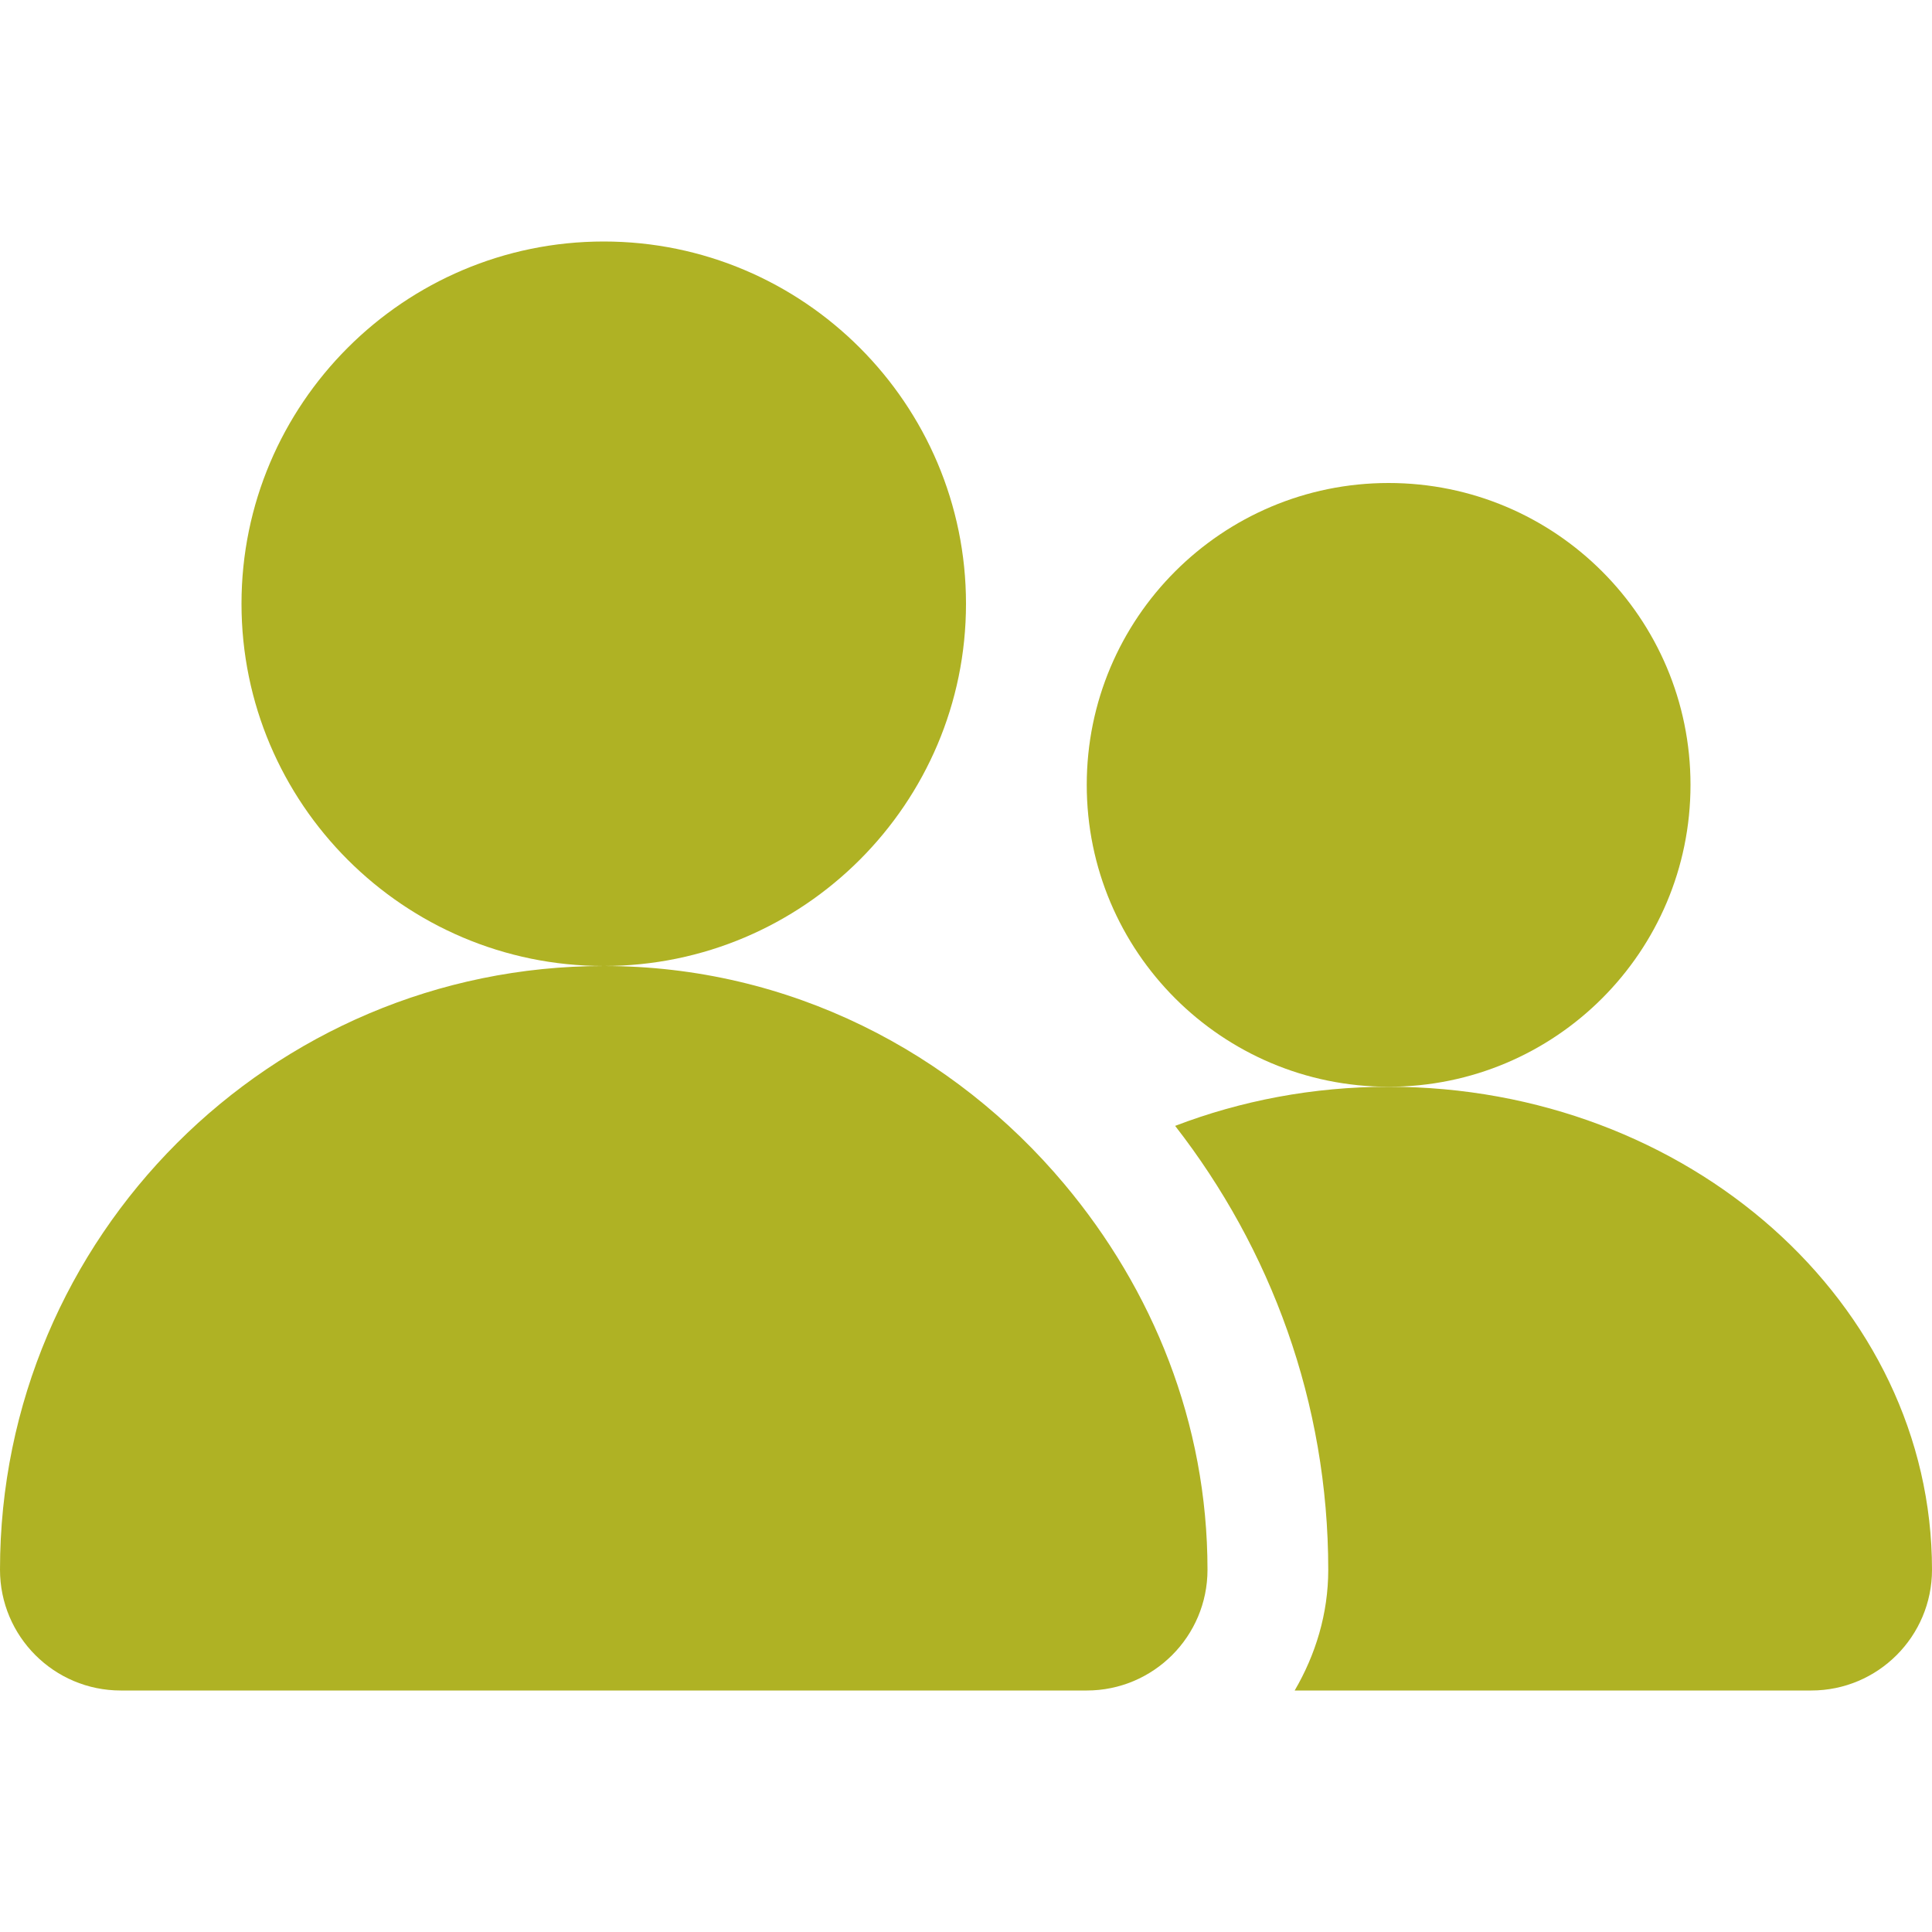
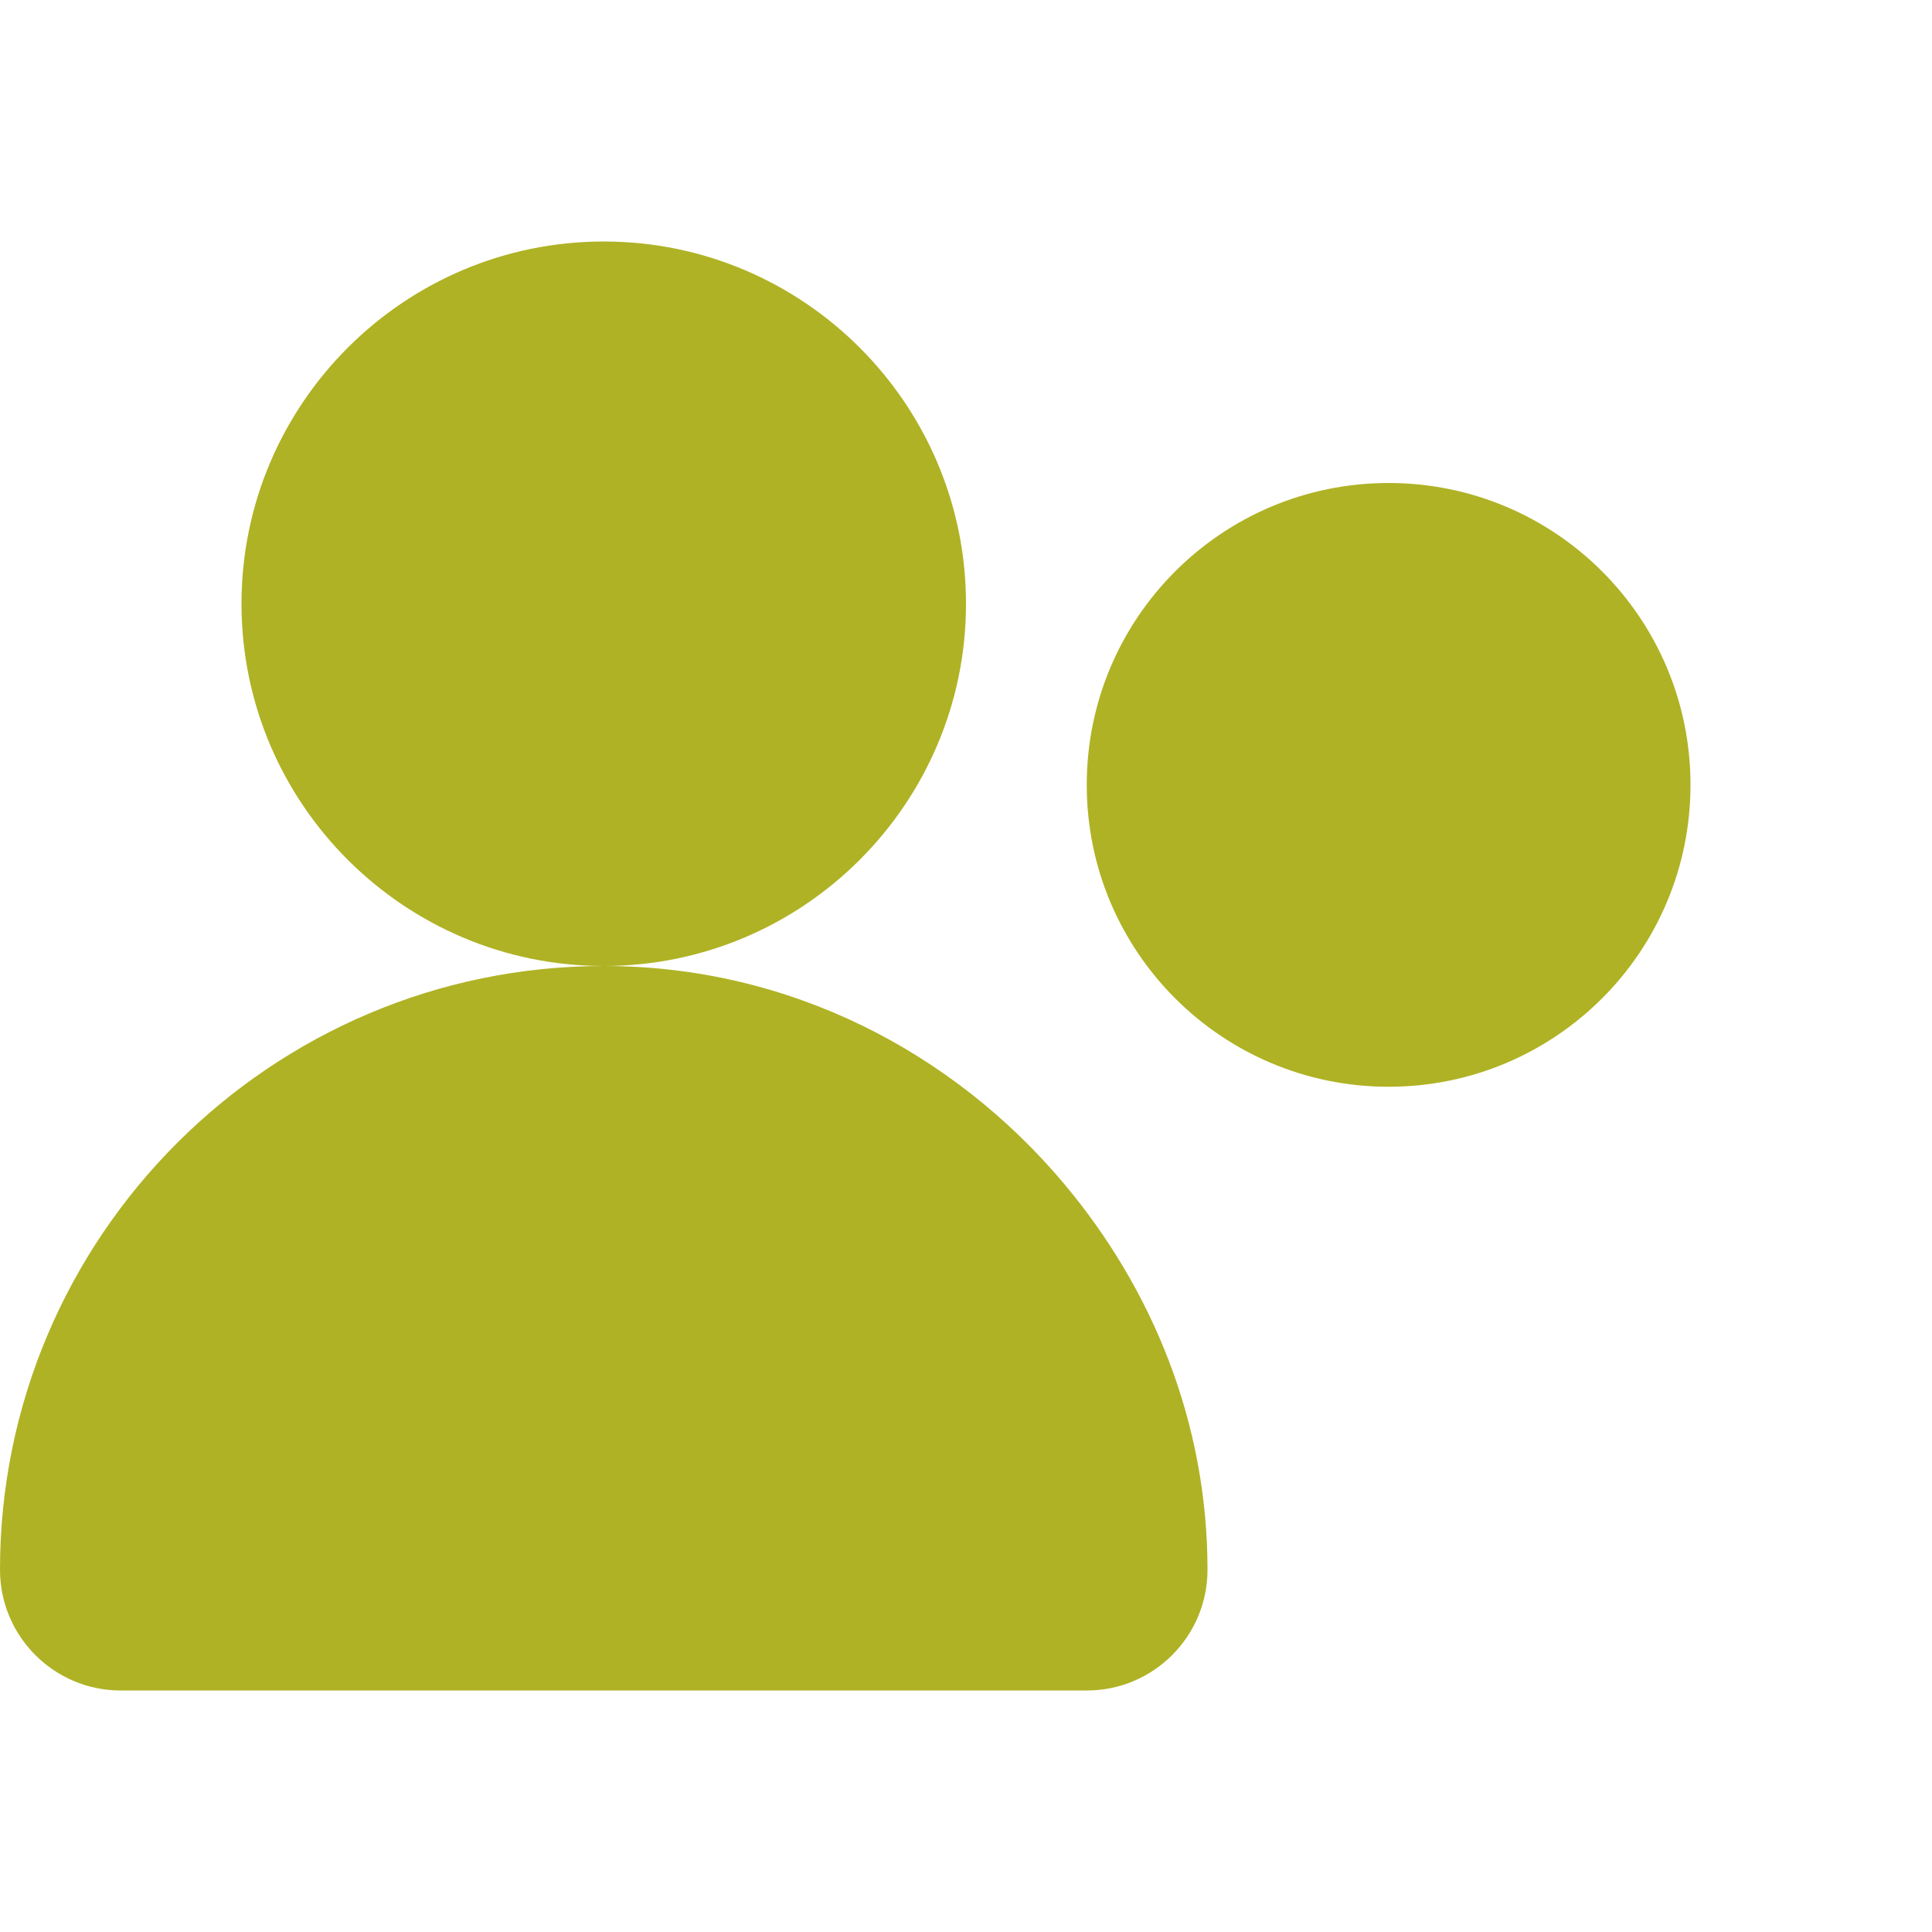
<svg xmlns="http://www.w3.org/2000/svg" version="1.1" id="icons" x="0px" y="0px" width="16px" height="16px" viewBox="0 0 16 16" style="enable-background:new 0 0 16 16;" xml:space="preserve">
  <style type="text/css">

	.st0{fill:#5057FB;}

	.st1{fill:#C93789;}

	.st2{fill:#ED5C36;}

	.st3{fill:#AFB224;}

	.st4{fill:#15B2CC;}

</style>
  <g id="passengers_4_">
    <path class="st3" d="M11.5,4C10.119,4,9,5.119,9,6.5S10.119,9,11.5,9S14,7.881,14,6.5S12.881,4,11.5,4L11.5,4z" />
-     <path class="st3" d="M11.5,9c-0.628,0-1.225,0.116-1.768,0.324C10.523,10.341,11,11.614,11,13c0,0.366-0.106,0.705-0.278,1H15    c0.552,0,1-0.448,1-1C16,10.794,13.981,9,11.5,9z" />
    <path class="st3" d="M8.816,9.808C7.898,8.713,6.538,8,5,8c-2.757,0-5,2.243-5,5c0,0.276,0.112,0.526,0.293,0.707S0.724,14,1,14h7    h1c0.552,0,1-0.448,1-1C10,11.781,9.544,10.677,8.816,9.808z" />
    <path class="st3" d="M5,8C3.346,8,2,6.654,2,5s1.346-3,3-3s3,1.346,3,3S6.654,8,5,8z" />
  </g>
</svg>